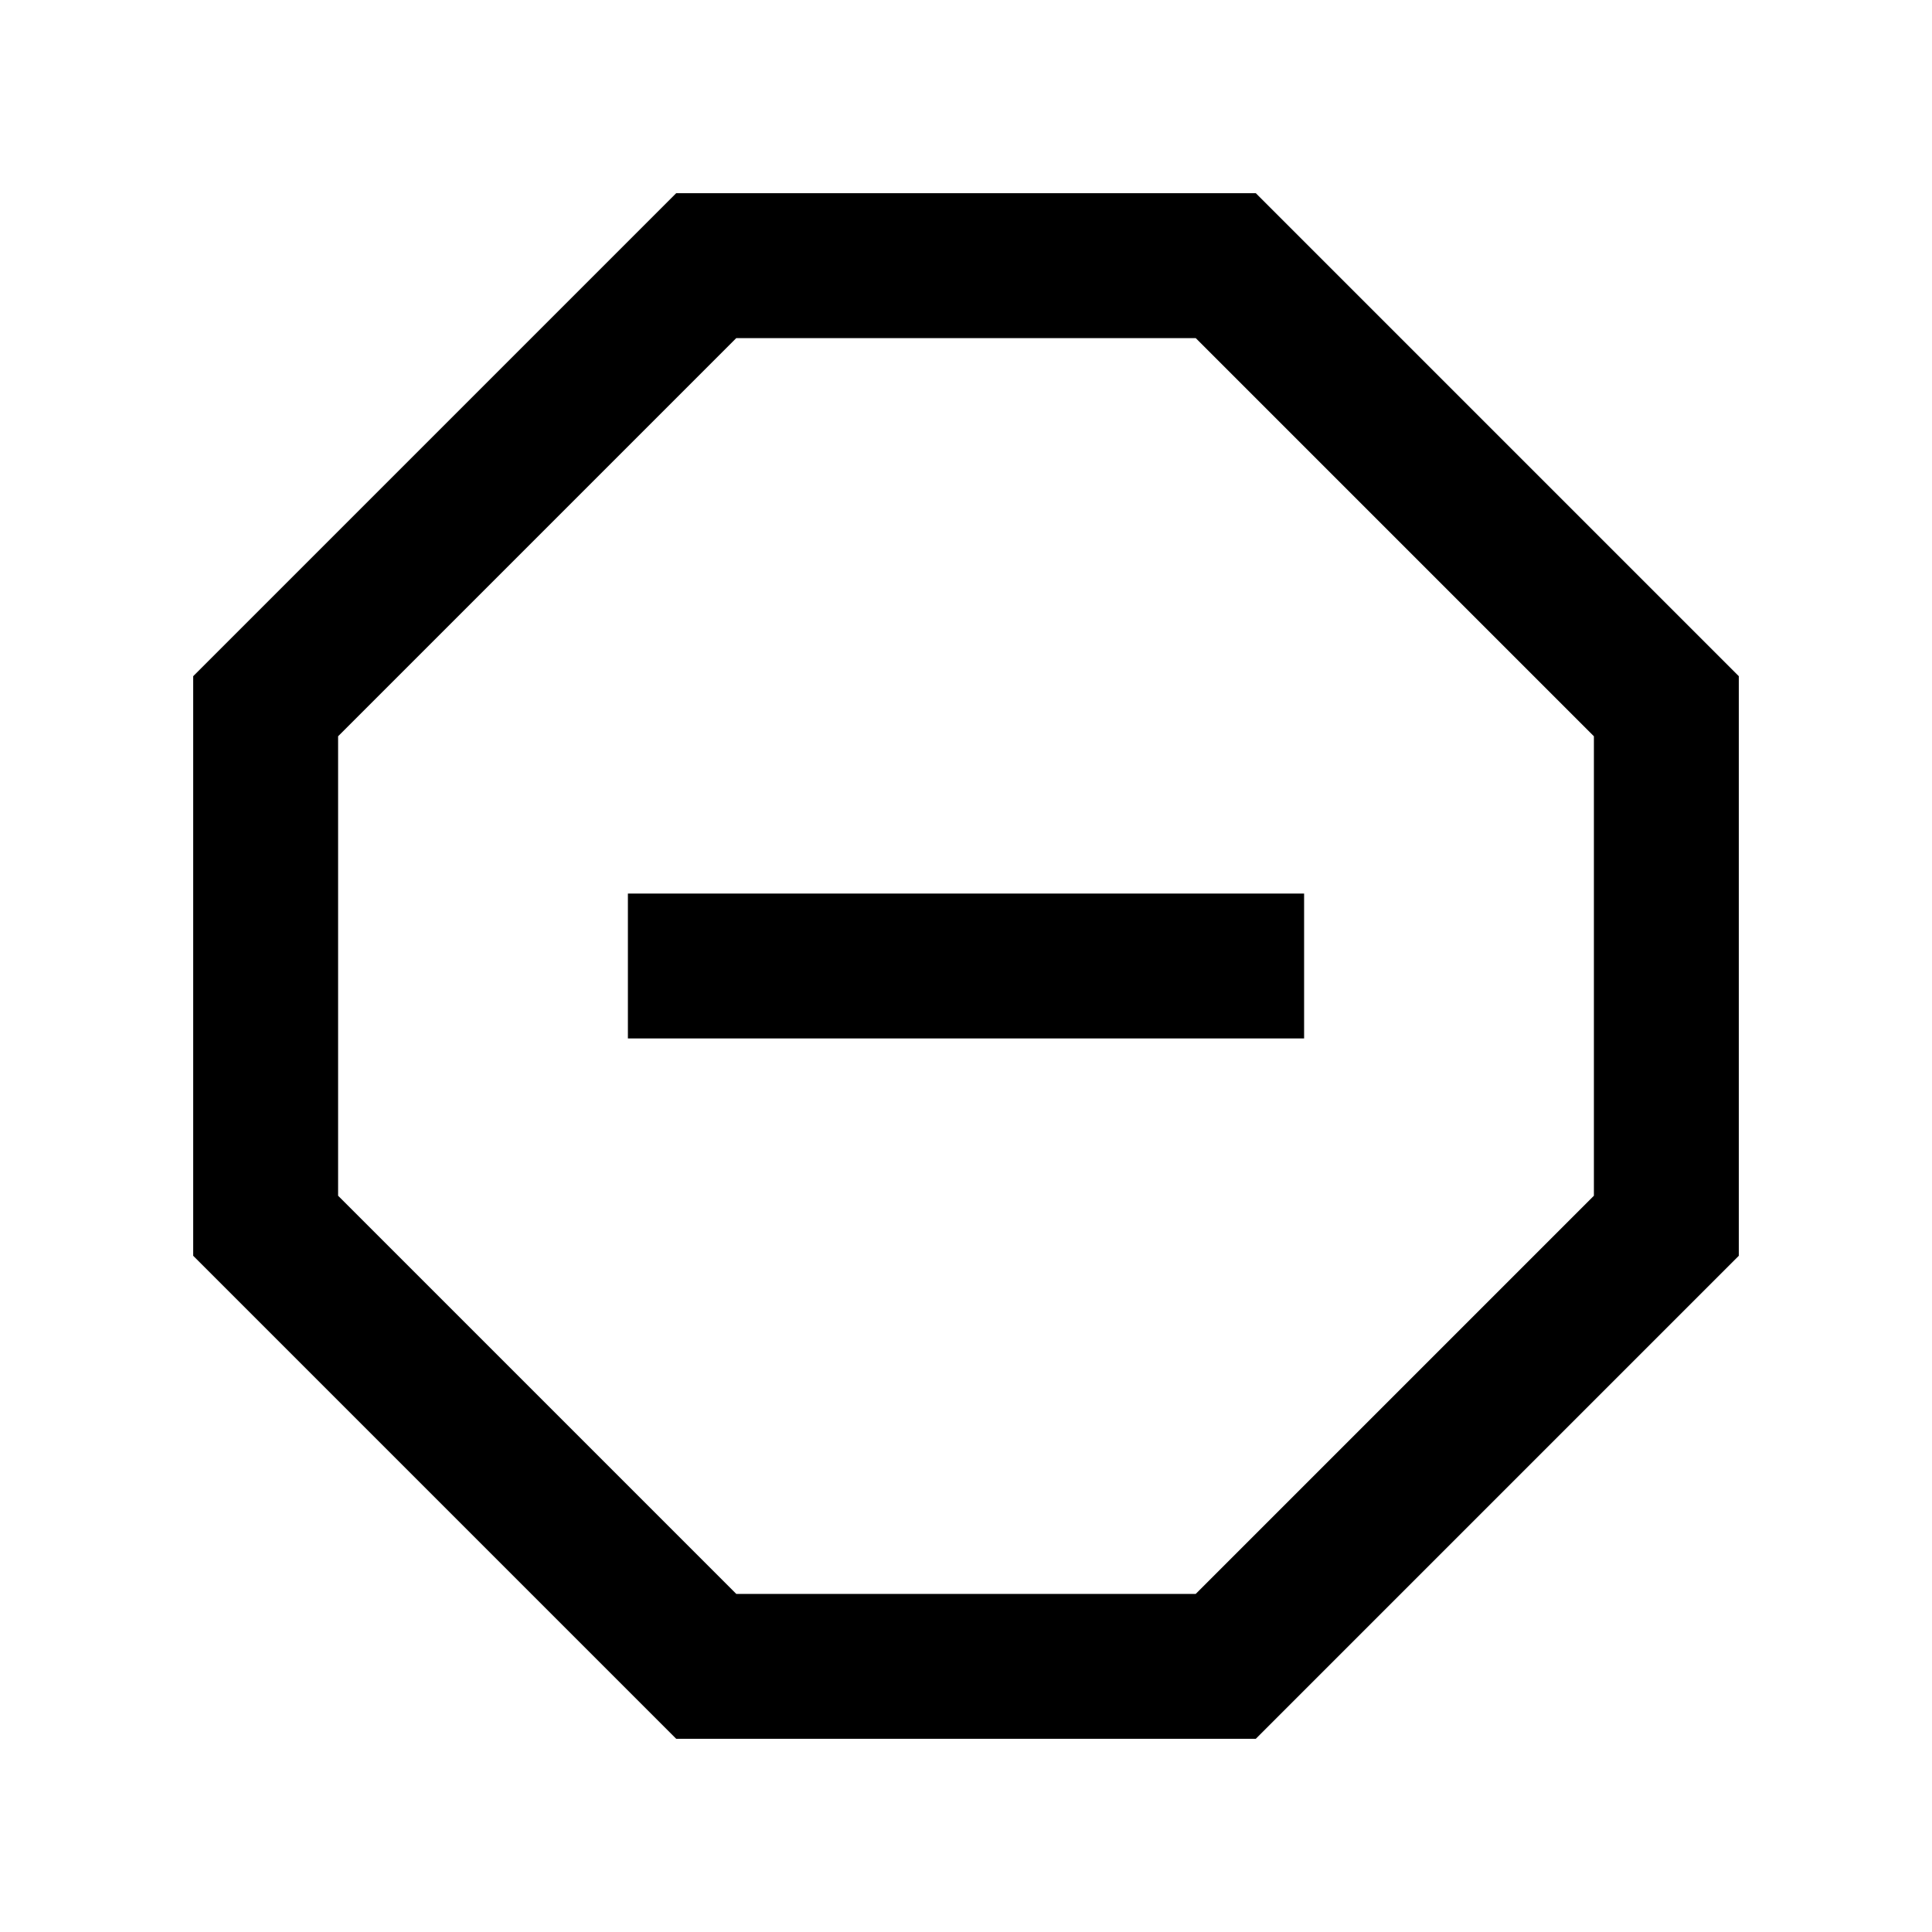
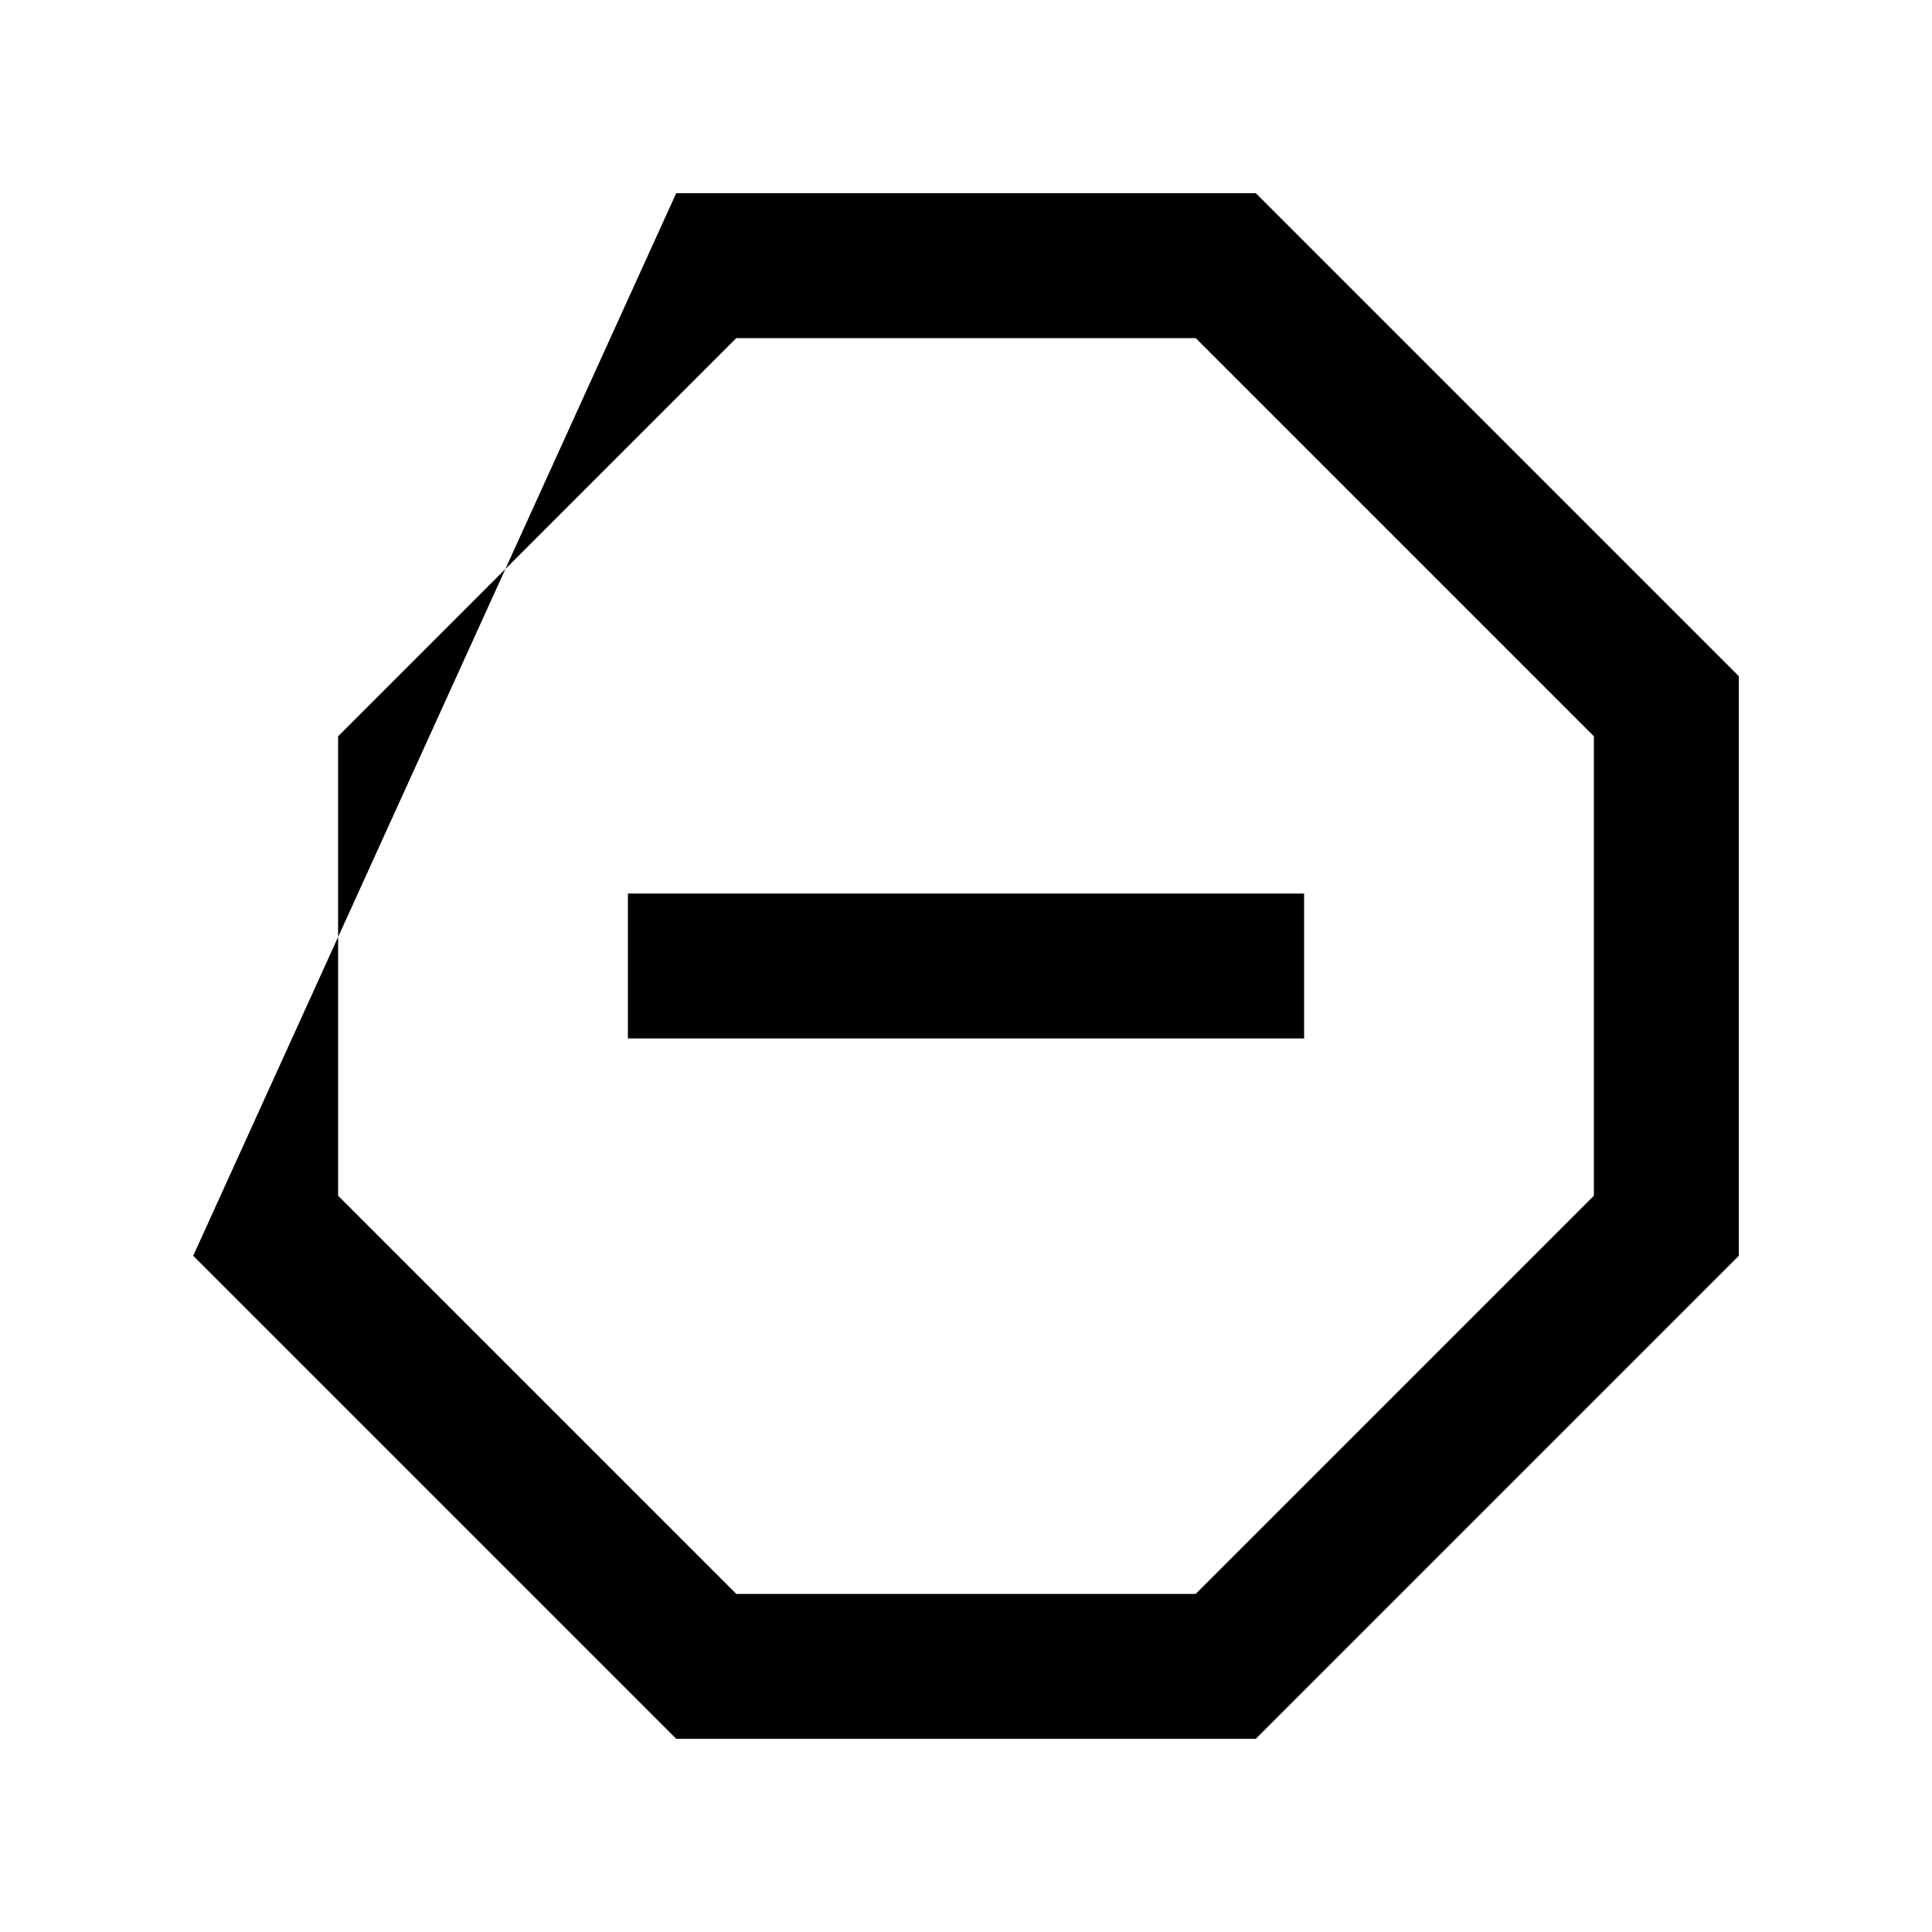
<svg xmlns="http://www.w3.org/2000/svg" viewBox="0 0 640 640">
-   <path fill="currentColor" d="M112 396.1L112 243.9L243.9 112L396.1 112L528 243.9L528 396.1L396.1 528L243.9 528L112 396.1zM224 64L64 224L64 416L224 576L416 576L576 416L576 224L416 64L224 64zM232 296L208 296L208 344L432 344L432 296L232 296z" />
+   <path fill="currentColor" d="M112 396.1L112 243.9L243.9 112L396.1 112L528 243.9L528 396.1L396.1 528L243.9 528L112 396.1zM224 64L64 416L224 576L416 576L576 416L576 224L416 64L224 64zM232 296L208 296L208 344L432 344L432 296L232 296z" />
</svg>